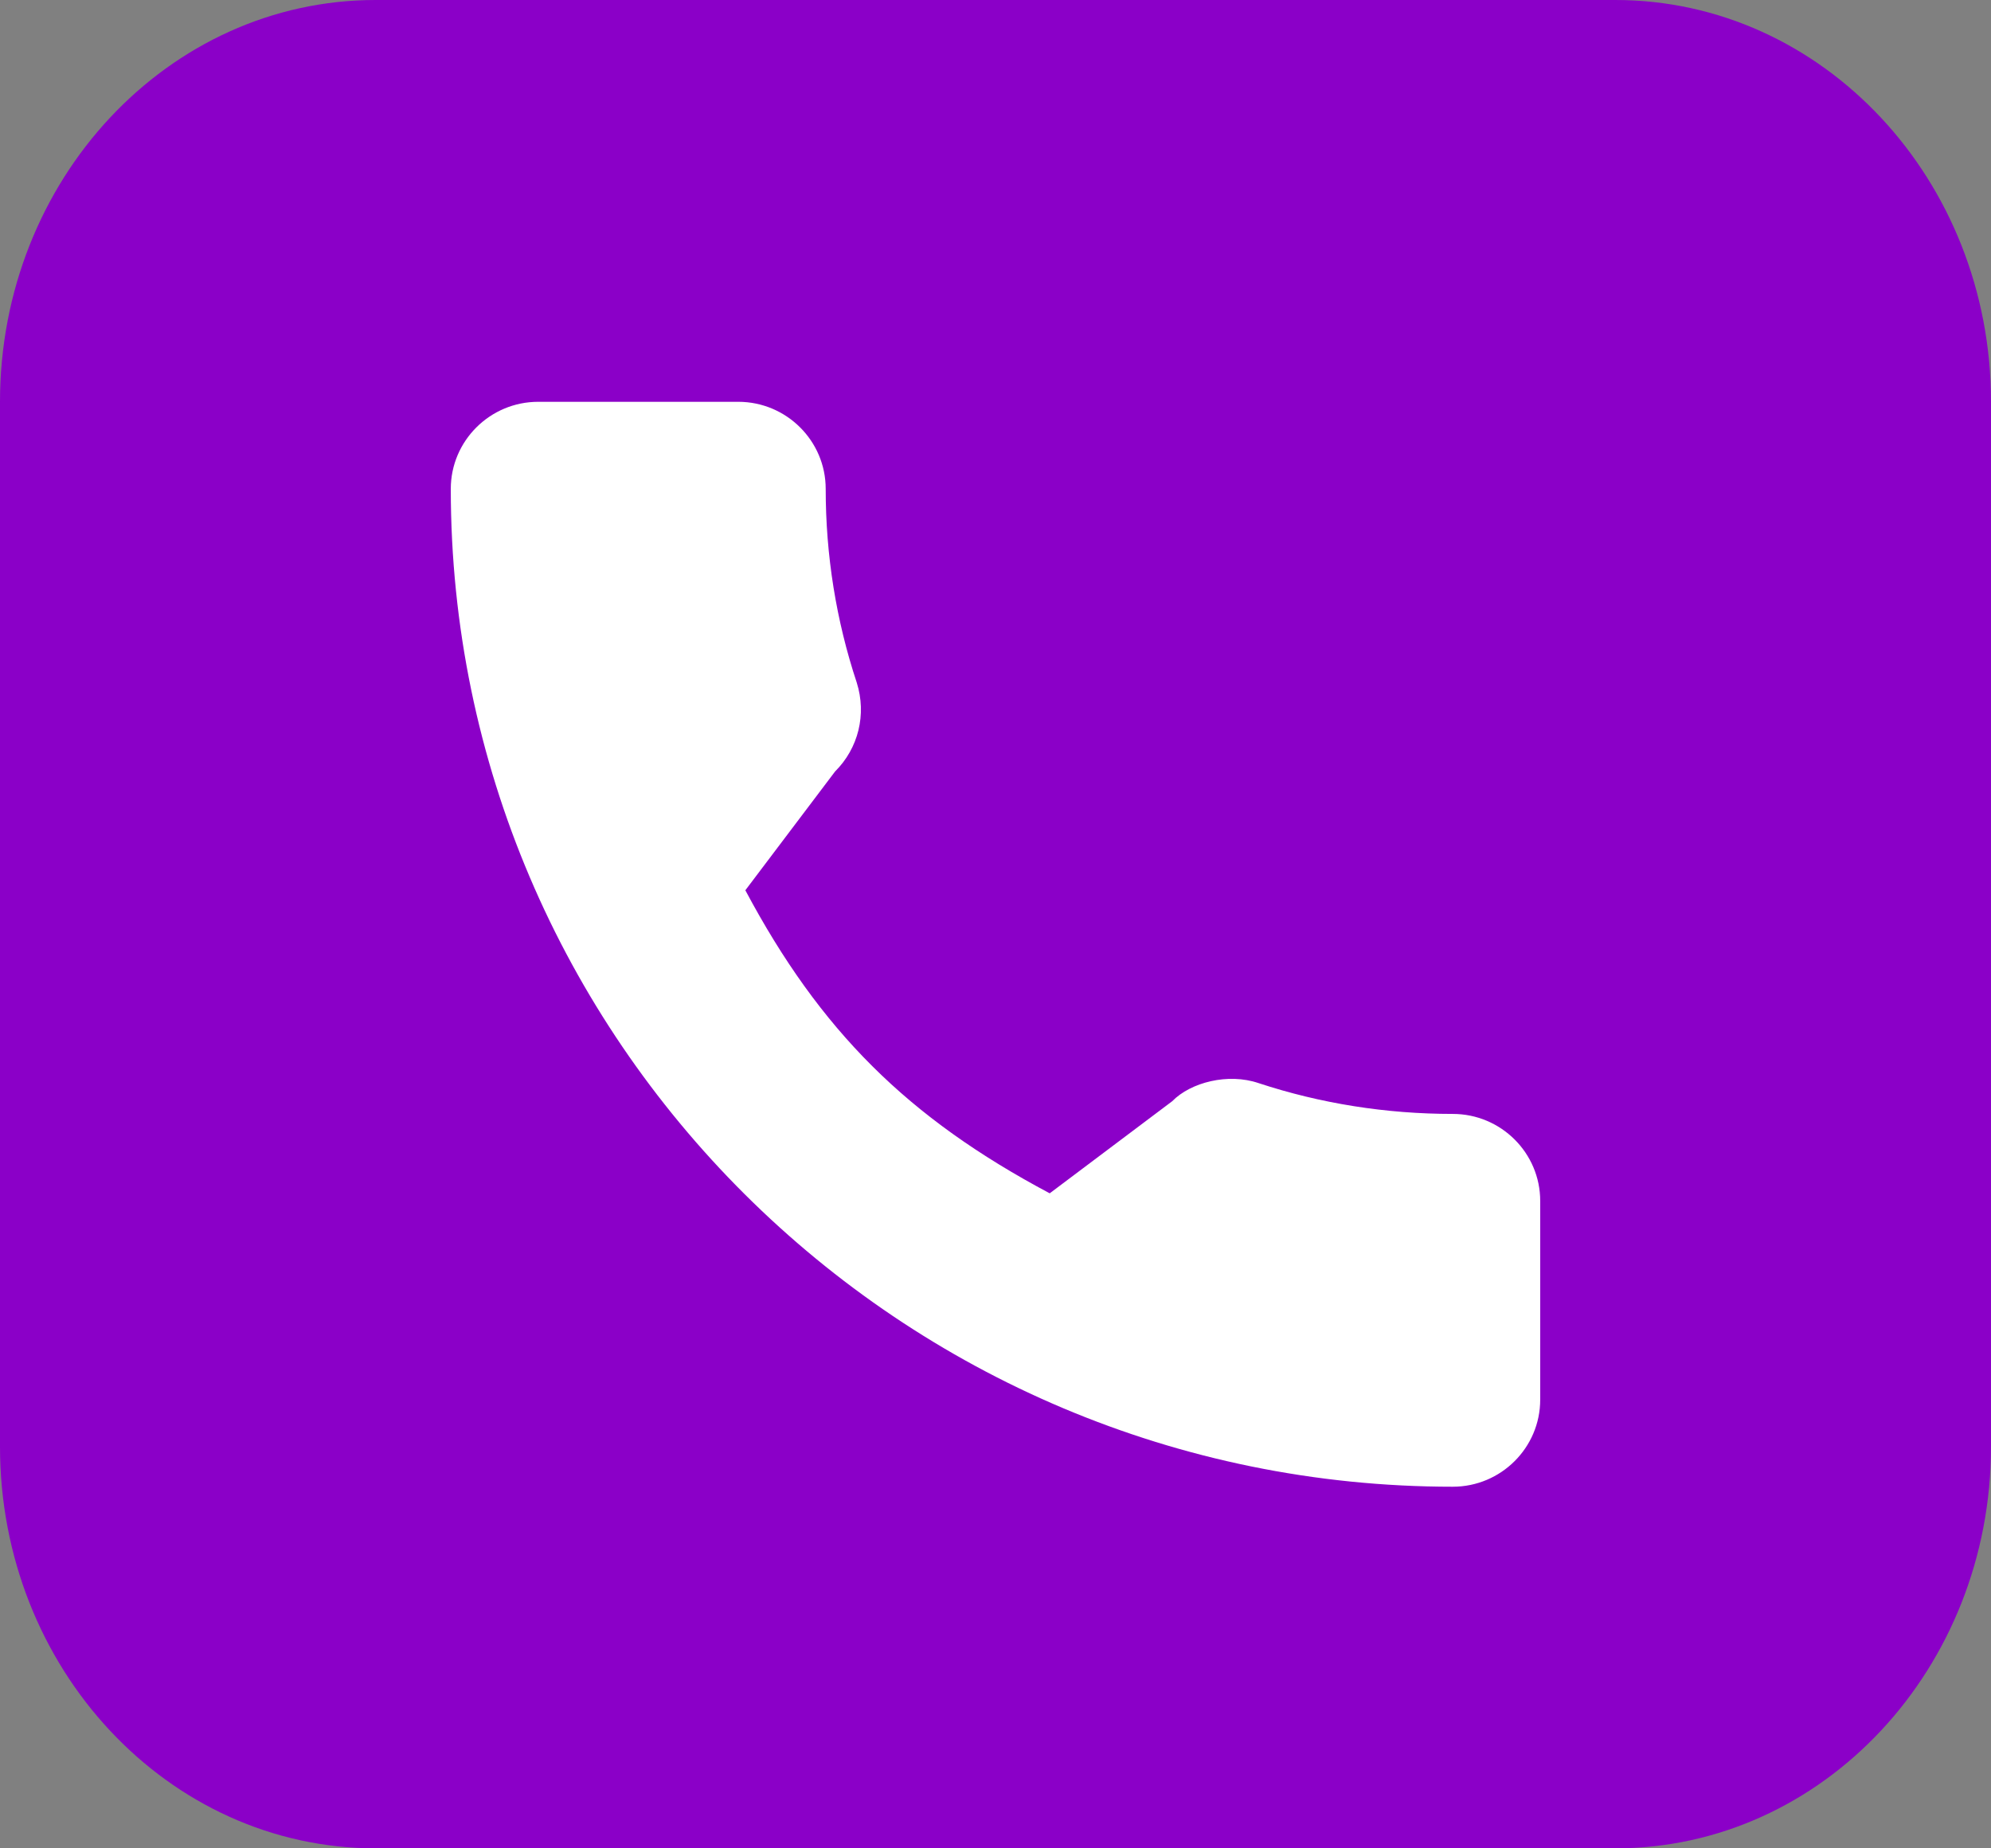
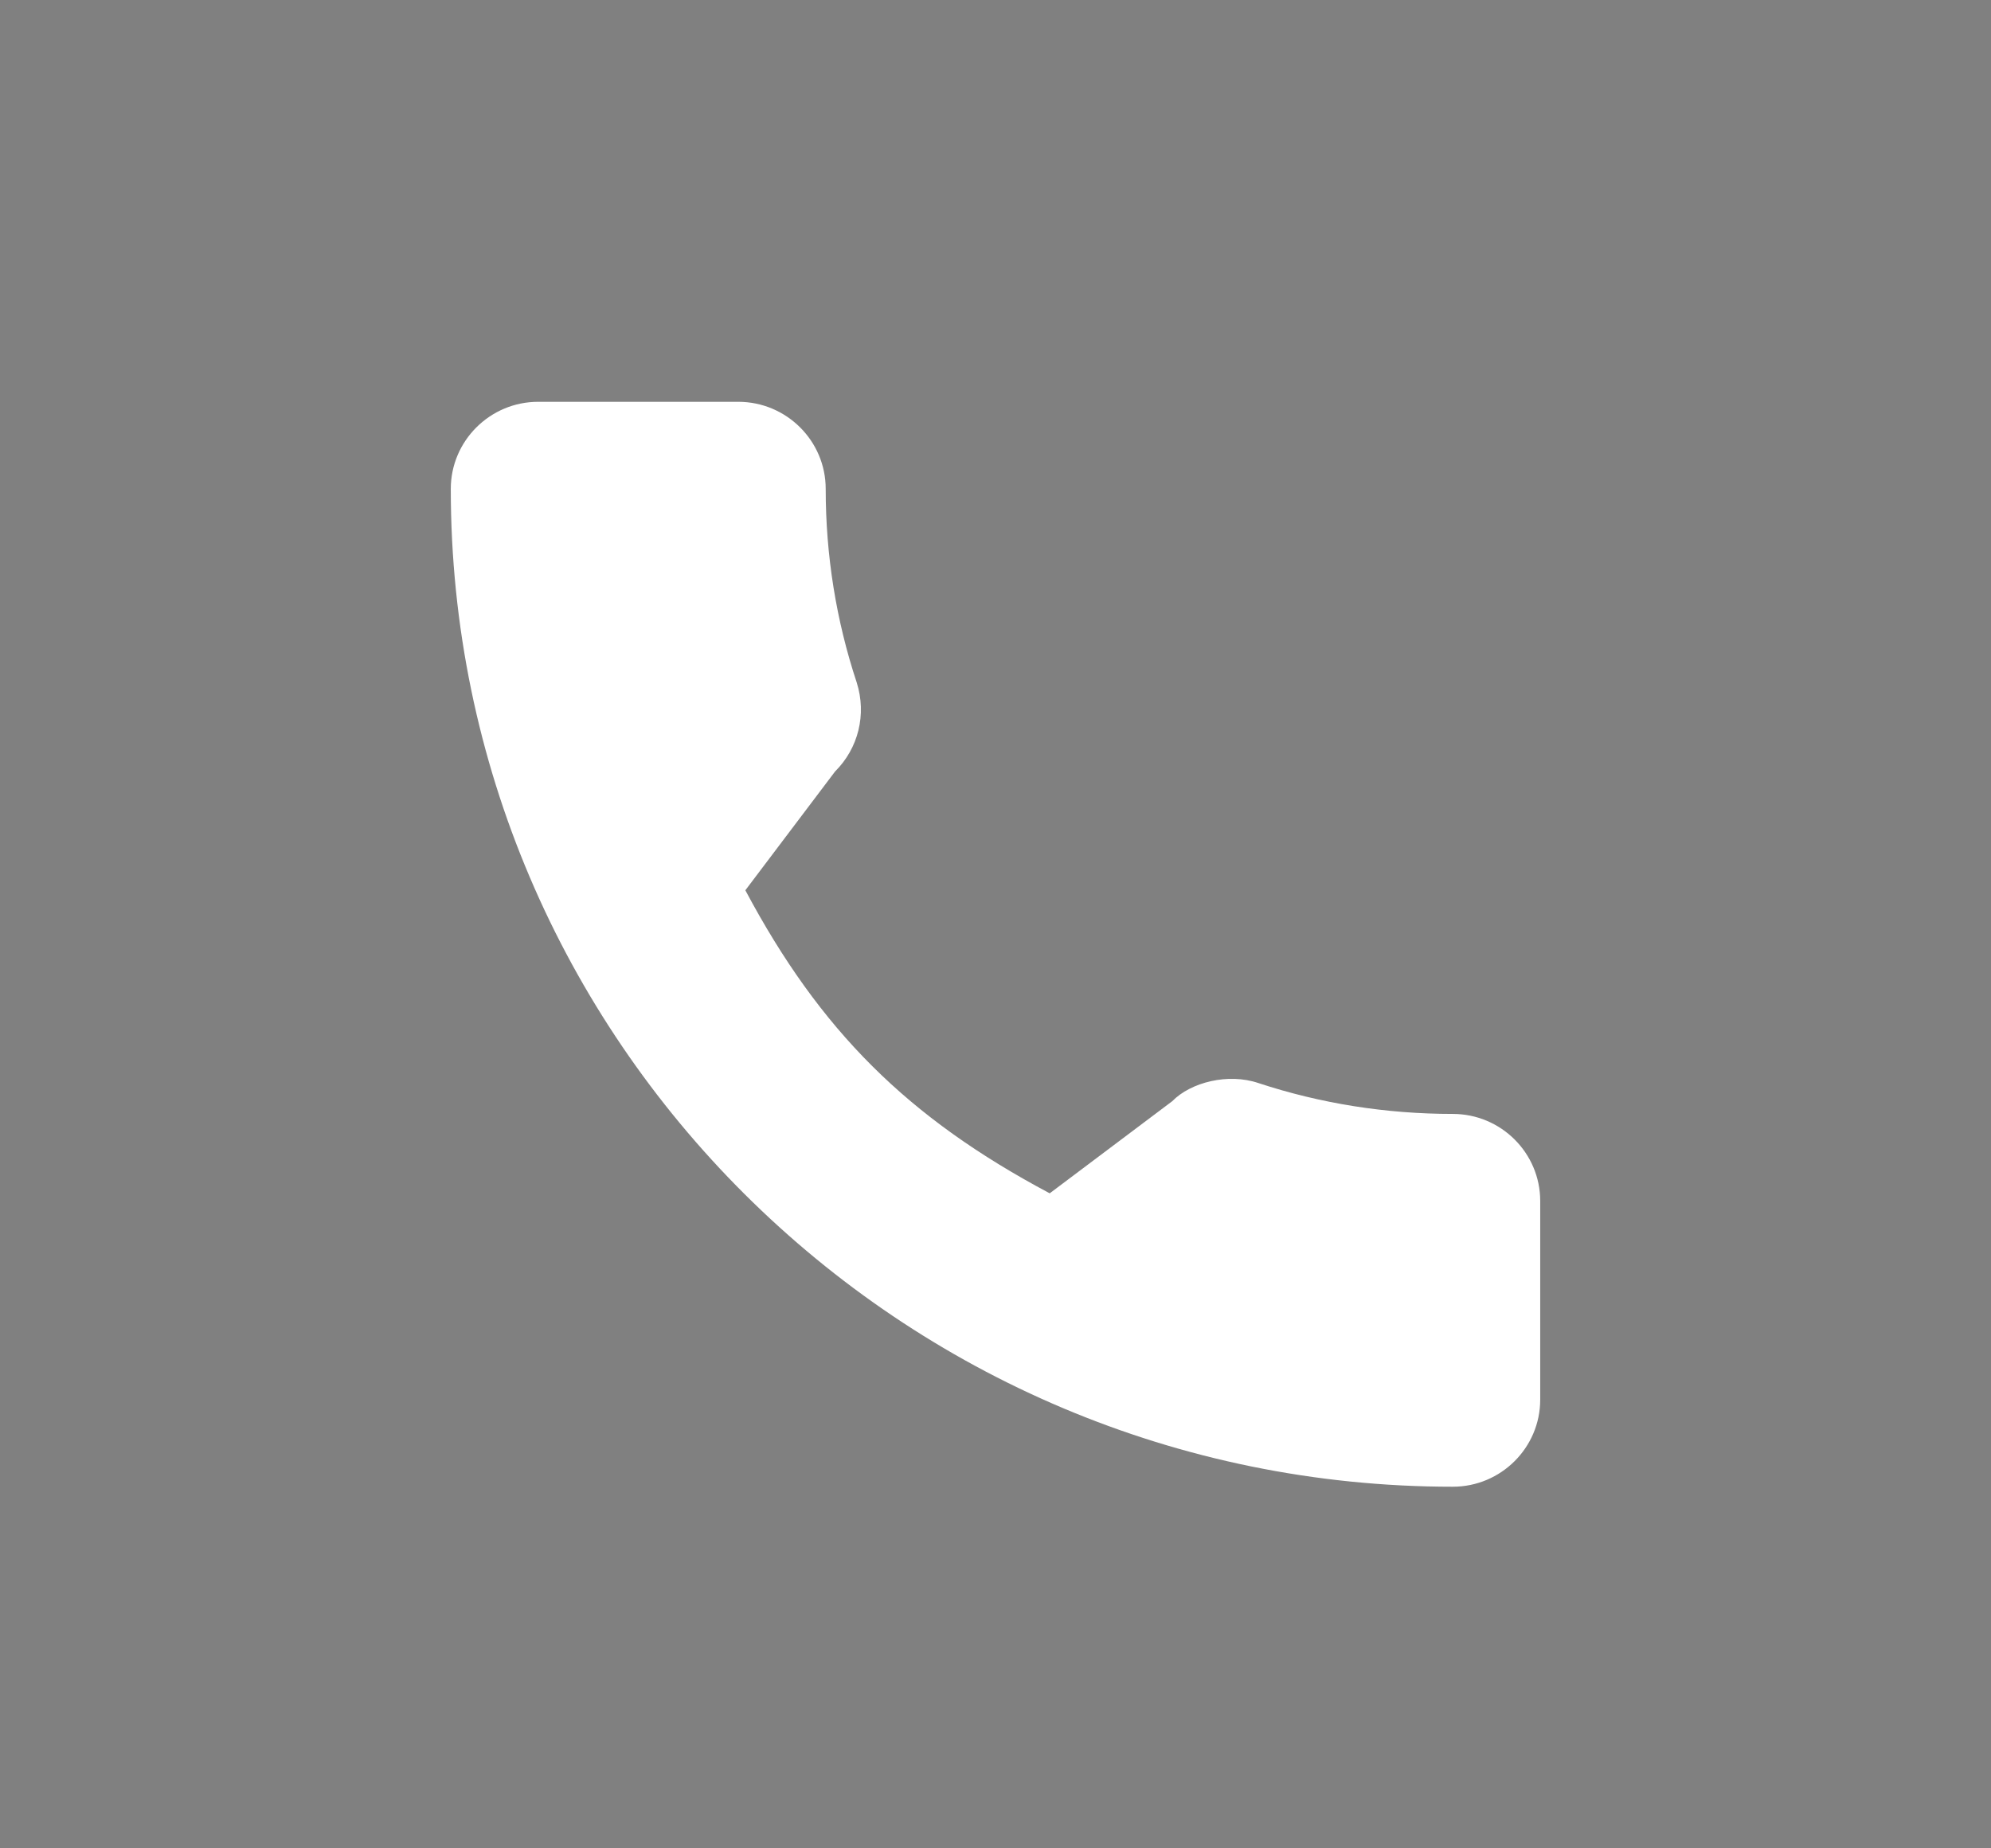
<svg xmlns="http://www.w3.org/2000/svg" width="70" height="65" viewBox="0 0 70 65" fill="none">
  <rect x="0" y="0" width="70" height="65" fill="#808080" stroke="none" />
-   <path d="M56.792 0H13.207C5.913 0 0 6.326 0 14.13V50.87C0 58.674 5.913 65 13.207 65H56.792C64.087 65 70 58.674 70 50.87V14.13C70 6.326 64.087 0 56.792 0Z" fill="#8B00C8" />
  <path d="M51.078 39.173C48.733 39.173 46.43 38.808 44.248 38.089C43.179 37.726 41.865 38.059 41.212 38.727L36.906 41.965C31.911 39.31 28.834 36.246 26.205 31.308L29.36 27.13C30.18 26.315 30.474 25.124 30.122 24.006C29.398 21.821 29.03 19.529 29.03 17.192C29.03 15.504 27.651 14.13 25.956 14.13H18.922C17.228 14.13 15.849 15.504 15.849 17.192C15.849 36.541 31.652 52.283 51.078 52.283C52.772 52.283 54.151 50.909 54.151 49.221V42.234C54.151 40.546 52.772 39.173 51.078 39.173Z" fill="white" />
</svg>